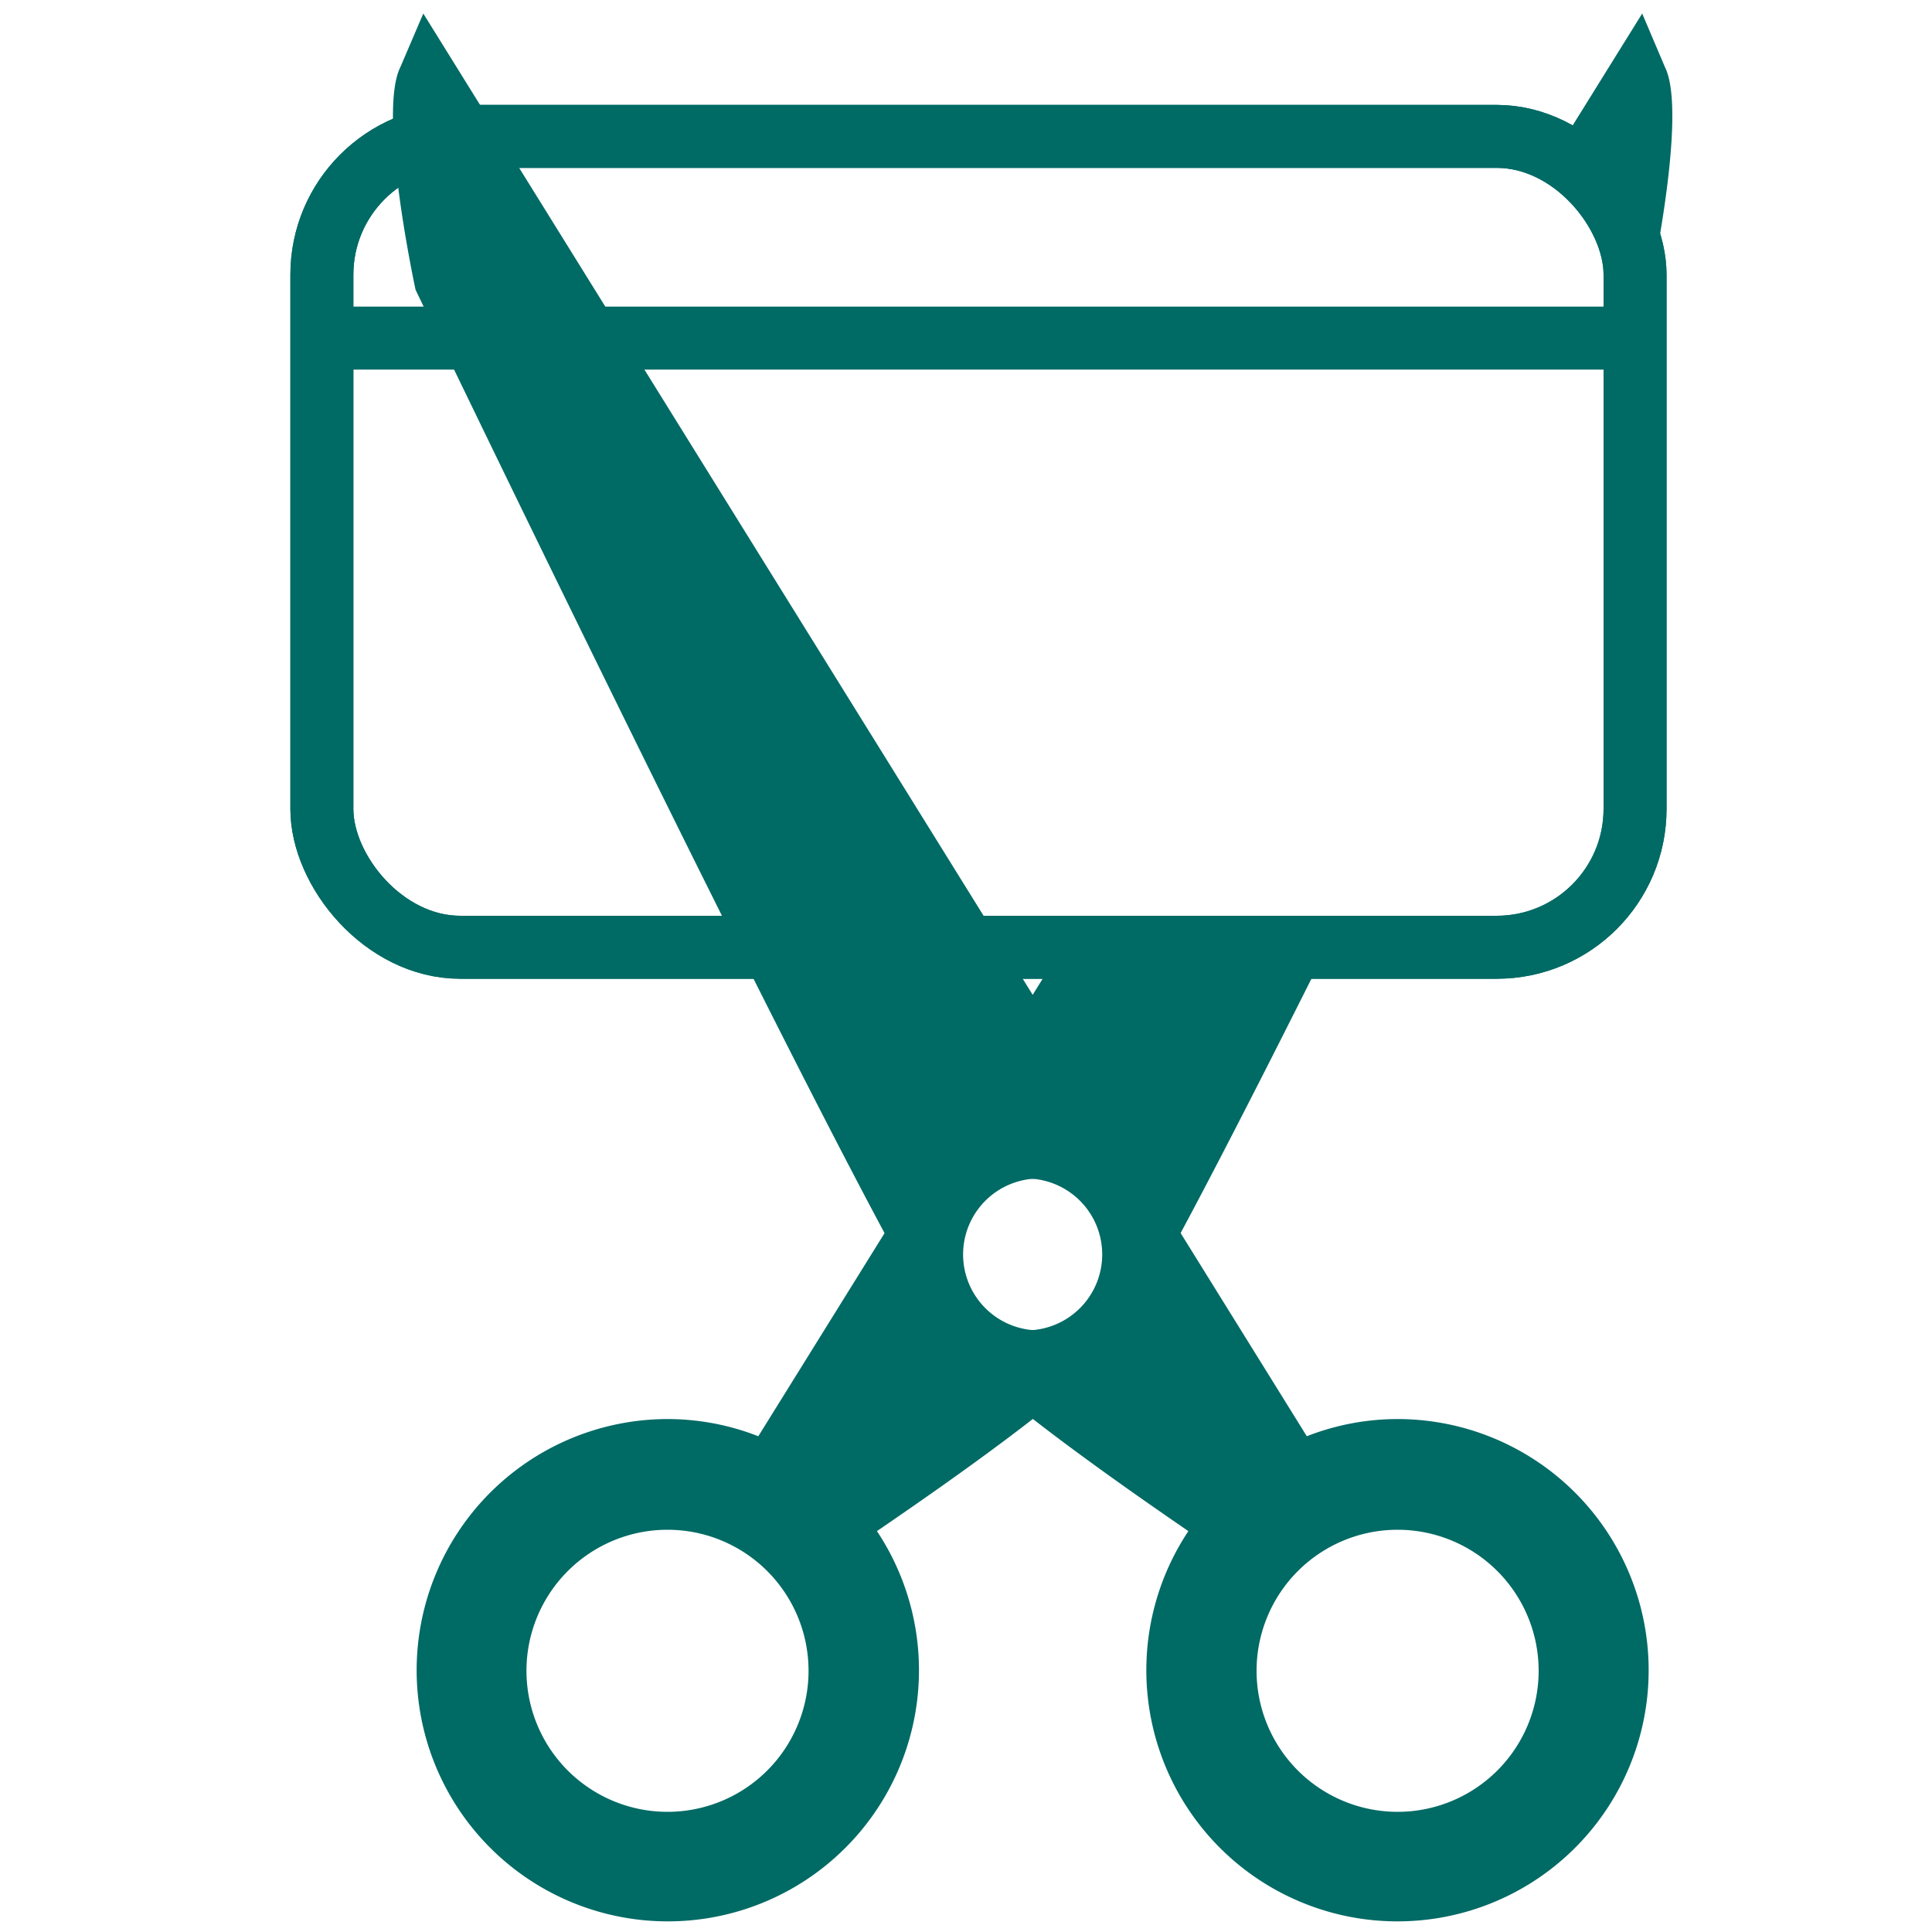
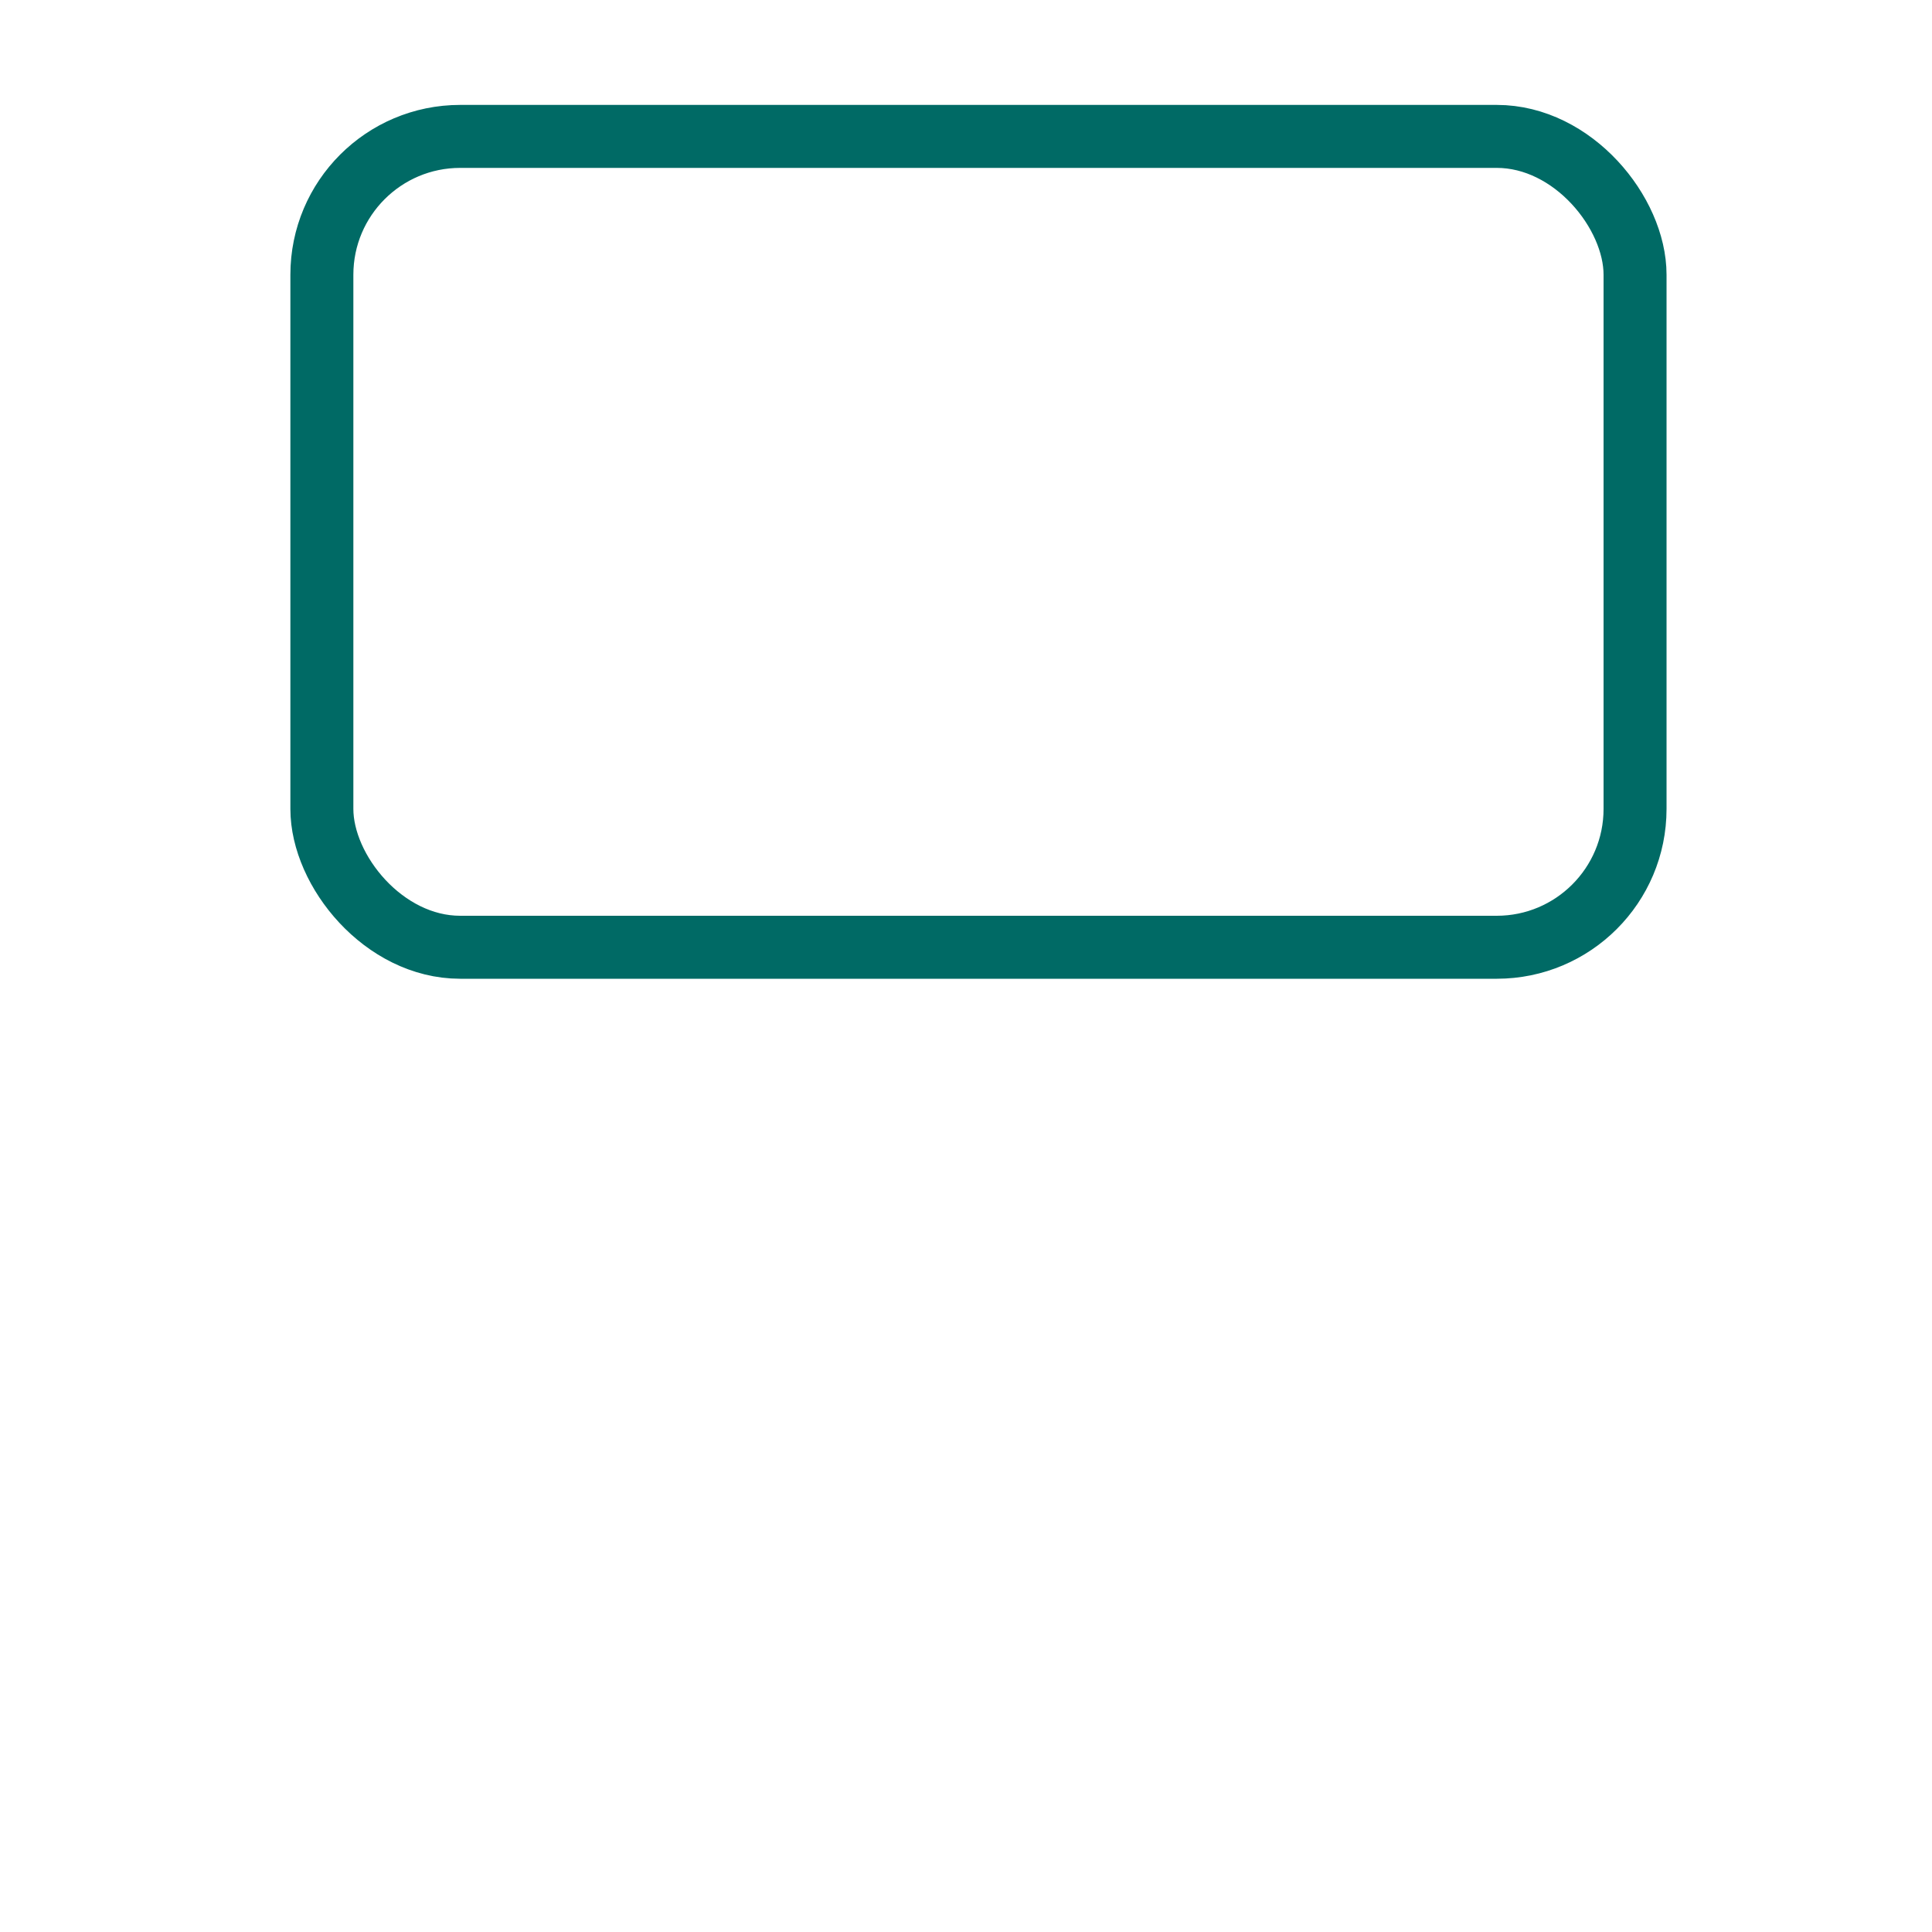
<svg xmlns="http://www.w3.org/2000/svg" viewBox="0 0 100 100">
  <g fill="none" stroke="#006a65" stroke-width="3.26">
-     <path d="m16.39 17.5h67.01" stroke-linejoin="round" />
    <rect height="41.97" rx="7.16" stroke-miterlimit="10" width="67.97" x="16.66" y="7.06" />
-     <rect height="41.97" rx="7.16" stroke-linecap="round" stroke-linejoin="round" width="67.97" x="16.66" y="7.06" />
  </g>
-   <path d="m72.34 73.45a12.88 12.88 0 0 0 -4.7.89l-45.73-73.64-1.19 2.78c-1.19 2.39.79 11.52.79 11.52s24.62 51.22 27.8 54.8c2.24 2.52 8.63 7 12.2 9.45a13 13 0 1 0 10.83-5.8zm-18.56-4.59a3.93 3.93 0 1 1 3.93-3.93 3.93 3.93 0 0 1 -3.93 3.93zm18.56 24.92a7.3 7.3 0 1 1 7.3-7.3 7.3 7.3 0 0 1 -7.3 7.3z" fill="#006a65" />
-   <path d="m55 49-15.75 25.34a12.88 12.88 0 0 0 -4.7-.89 13 13 0 1 0 10.84 5.8c3.57-2.44 10-6.93 12.2-9.45 1.26-1.43 5.95-10.45 11.12-20.8zm-20.45 44.78a7.3 7.3 0 1 1 7.3-7.3 7.3 7.3 0 0 1 -7.3 7.3zm18.57-24.92a3.93 3.93 0 1 1 3.93-3.93 3.93 3.93 0 0 1 -3.93 3.93z" fill="#006a65" />
-   <path d="m86.18 3.48-1.18-2.78-4.4 7.08a7.17 7.17 0 0 1 4 6.44v2.33l.78-1.55s1.99-9.13.8-11.52z" fill="#006a65" />
</svg>